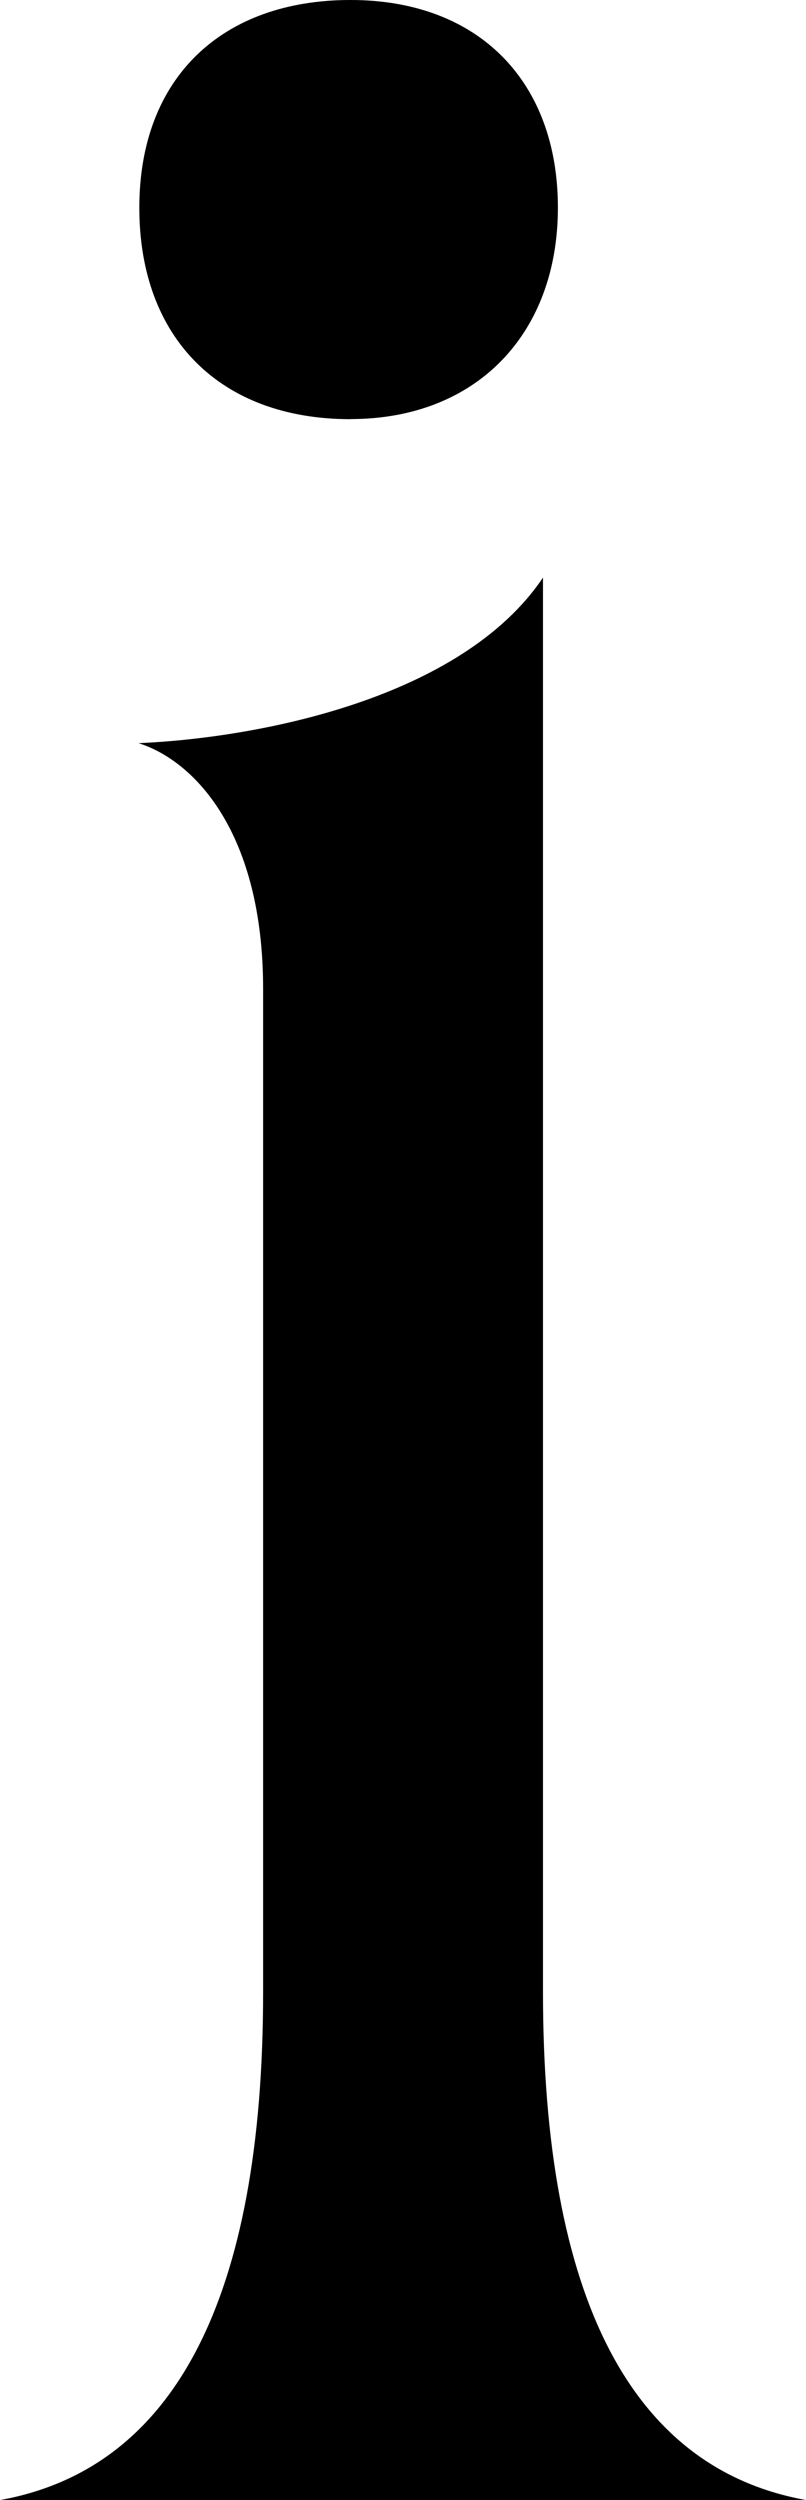
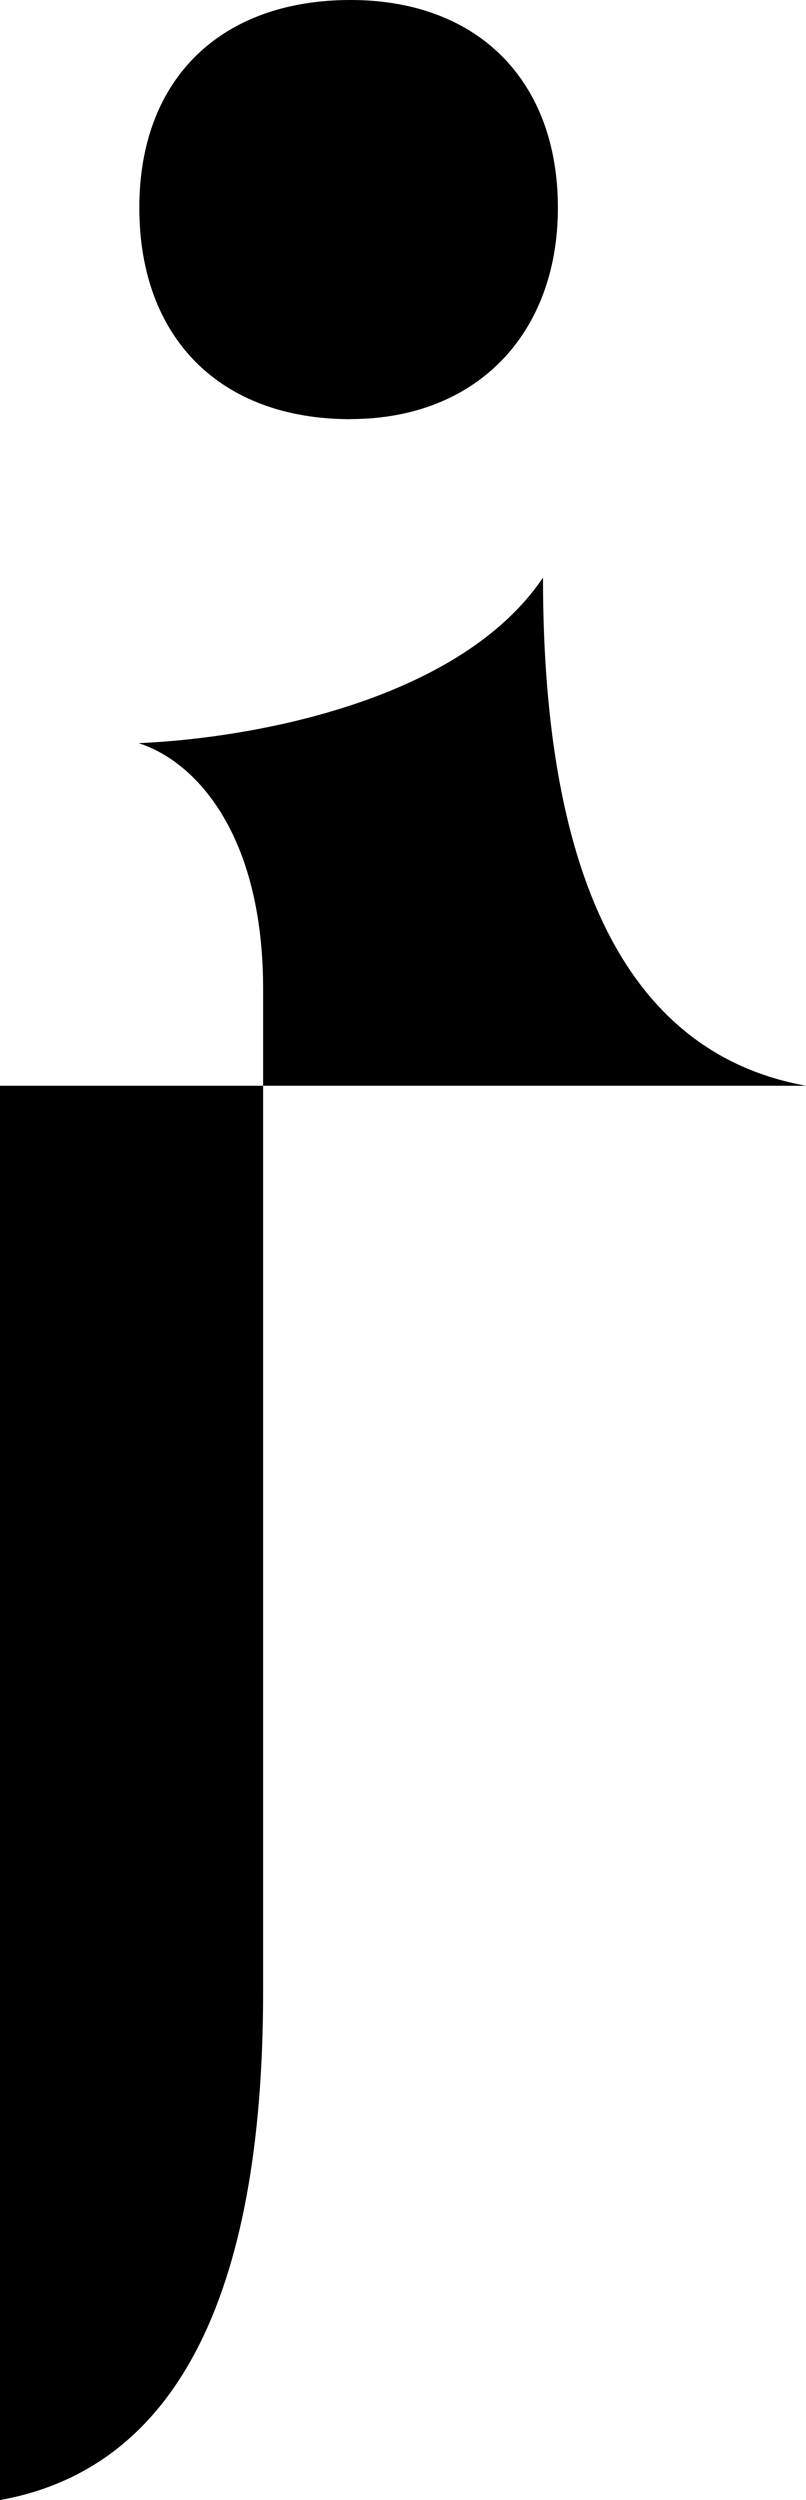
<svg xmlns="http://www.w3.org/2000/svg" id="Layer_2" data-name="Layer 2" viewBox="0 0 79.43 246.08">
  <g id="Layer_2-2" data-name="Layer 2">
-     <path d="M0,246.08c17.21-3.09,25.93-19.88,25.93-50.02V97.35c0-15.3-6.69-22.43-12.27-24.2,11.89-.52,31.85-4.4,39.85-16.3V196.06c0,30.15,8.72,46.93,25.93,50.02H0ZM34.54,41.26c-12.84,0-20.81-7.98-20.81-20.81S21.9,0,34.54,0s20.44,8.02,20.44,20.44-8.02,20.81-20.44,20.81Z" />
+     <path d="M0,246.08c17.21-3.09,25.93-19.88,25.93-50.02V97.35c0-15.3-6.69-22.43-12.27-24.2,11.89-.52,31.85-4.4,39.85-16.3c0,30.15,8.72,46.93,25.93,50.02H0ZM34.54,41.26c-12.84,0-20.81-7.98-20.81-20.81S21.9,0,34.54,0s20.44,8.02,20.44,20.44-8.02,20.81-20.44,20.81Z" />
  </g>
</svg>